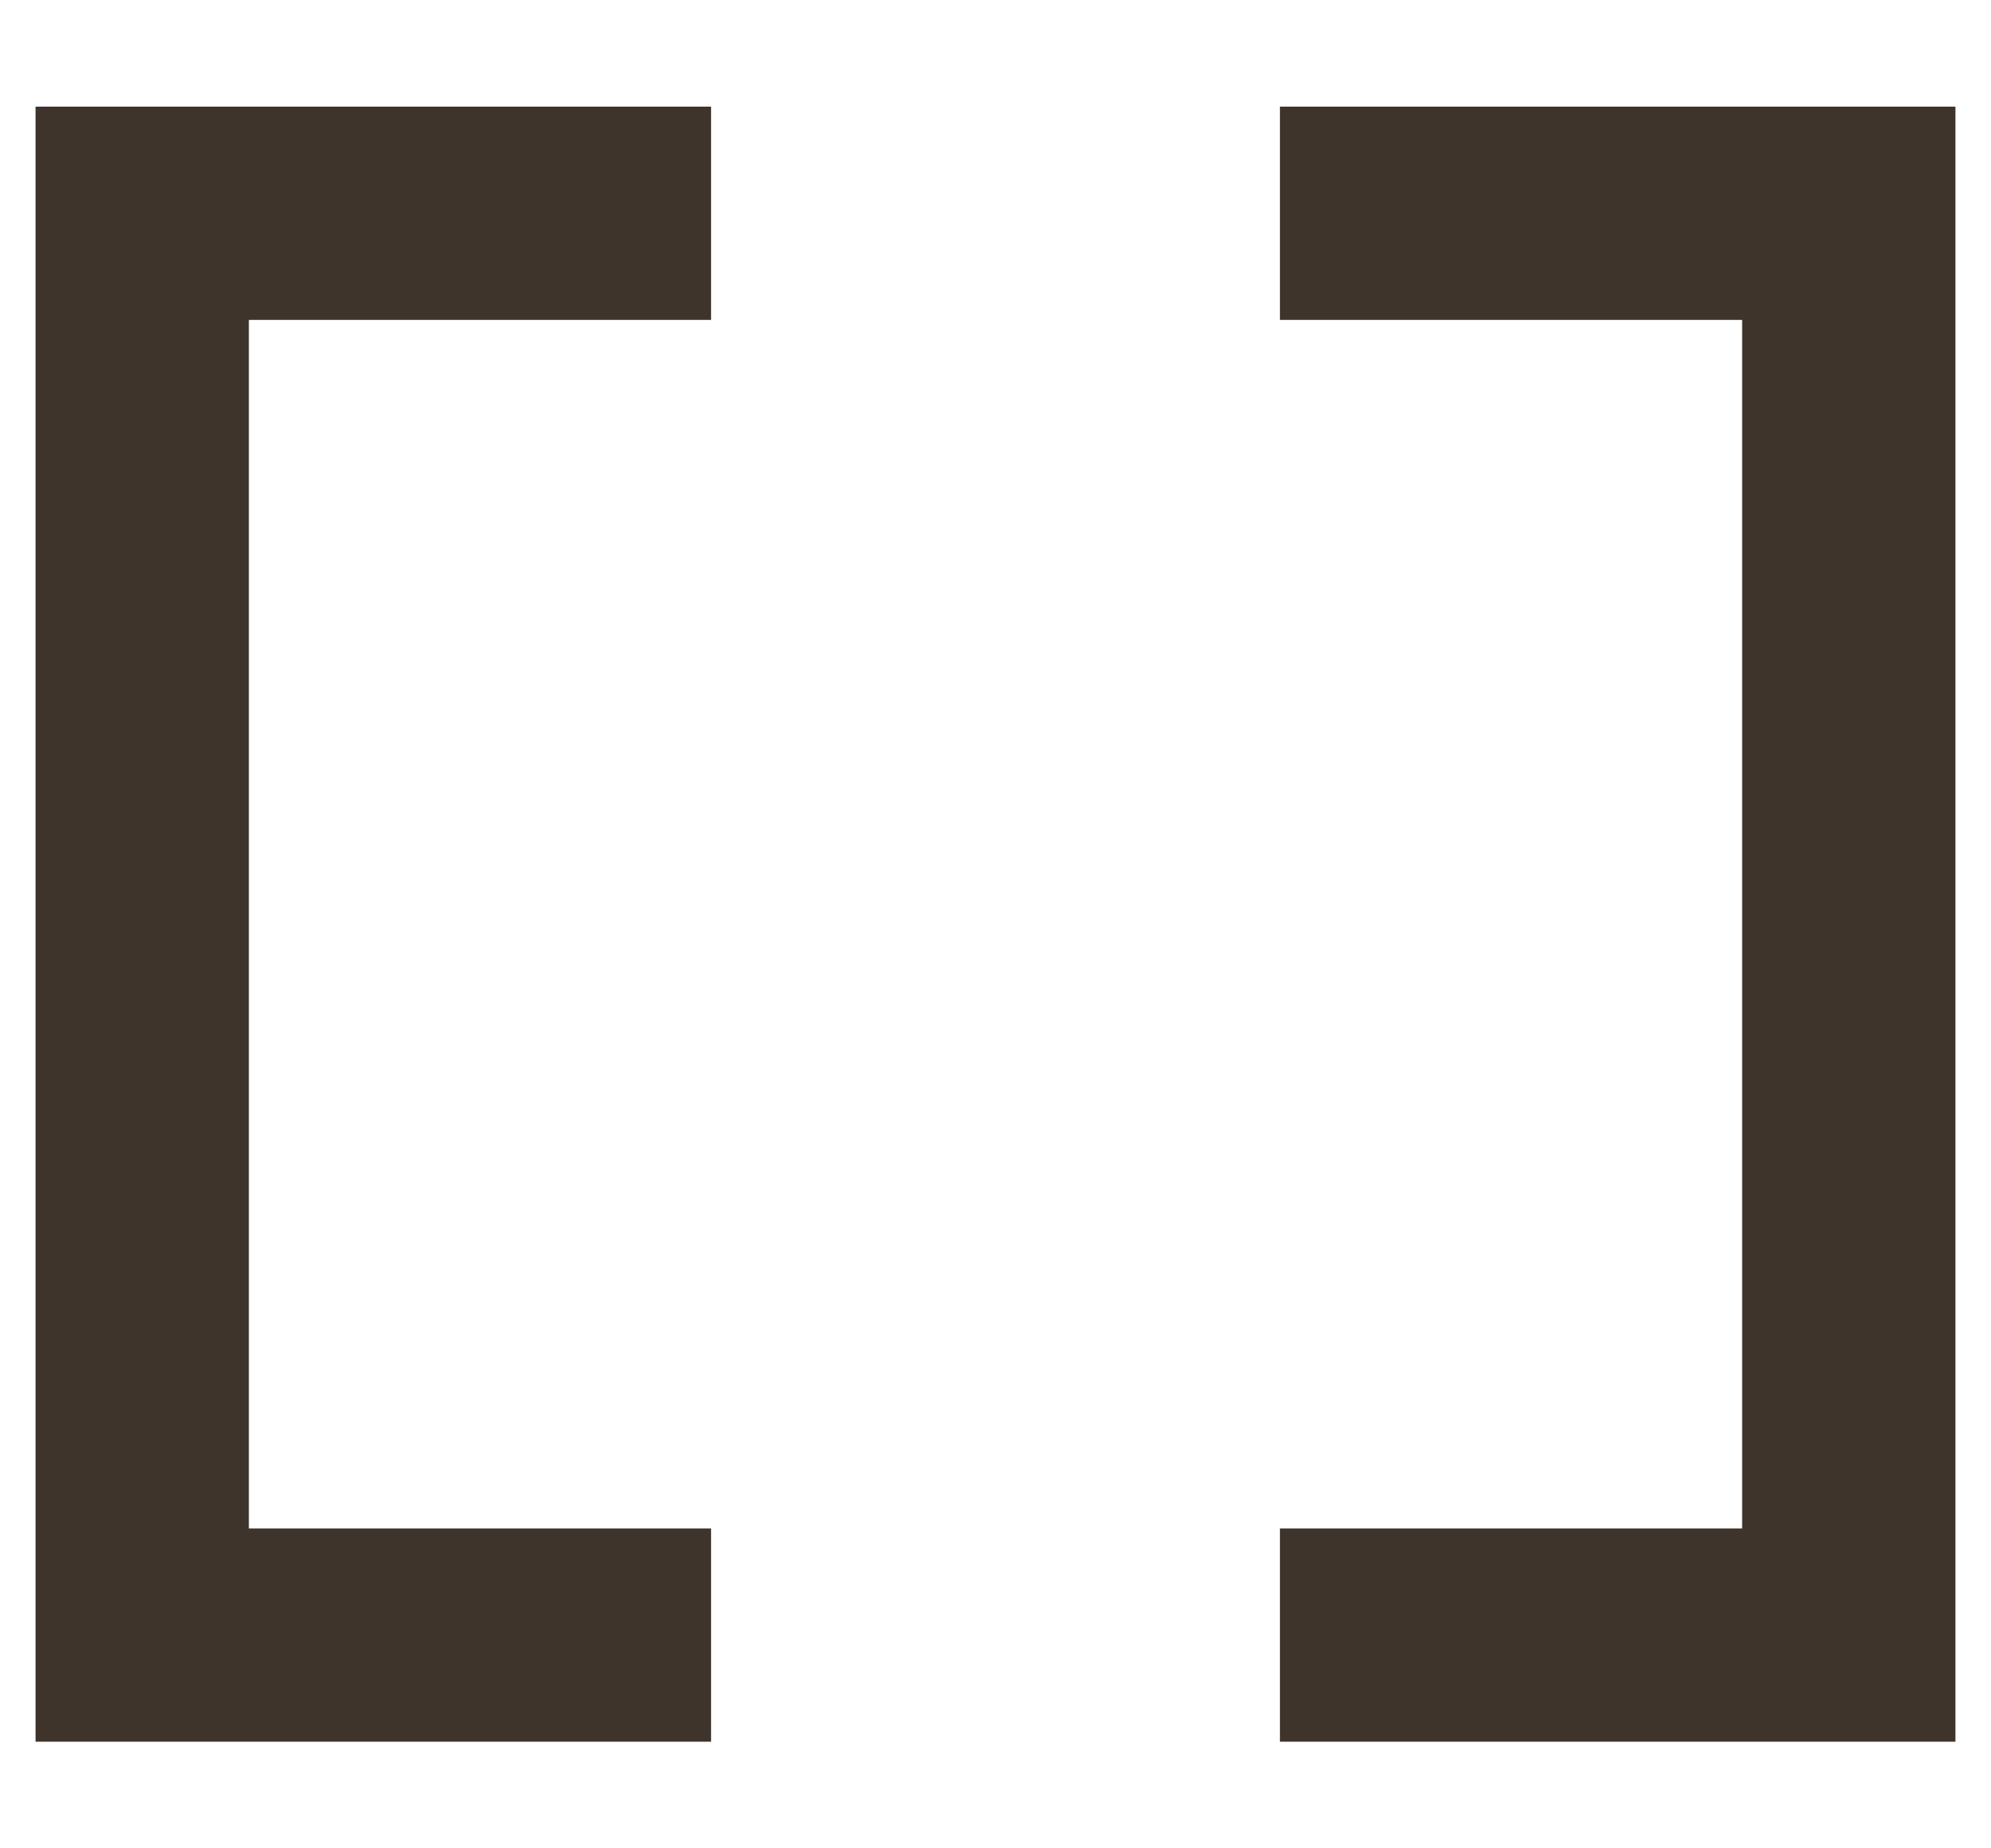
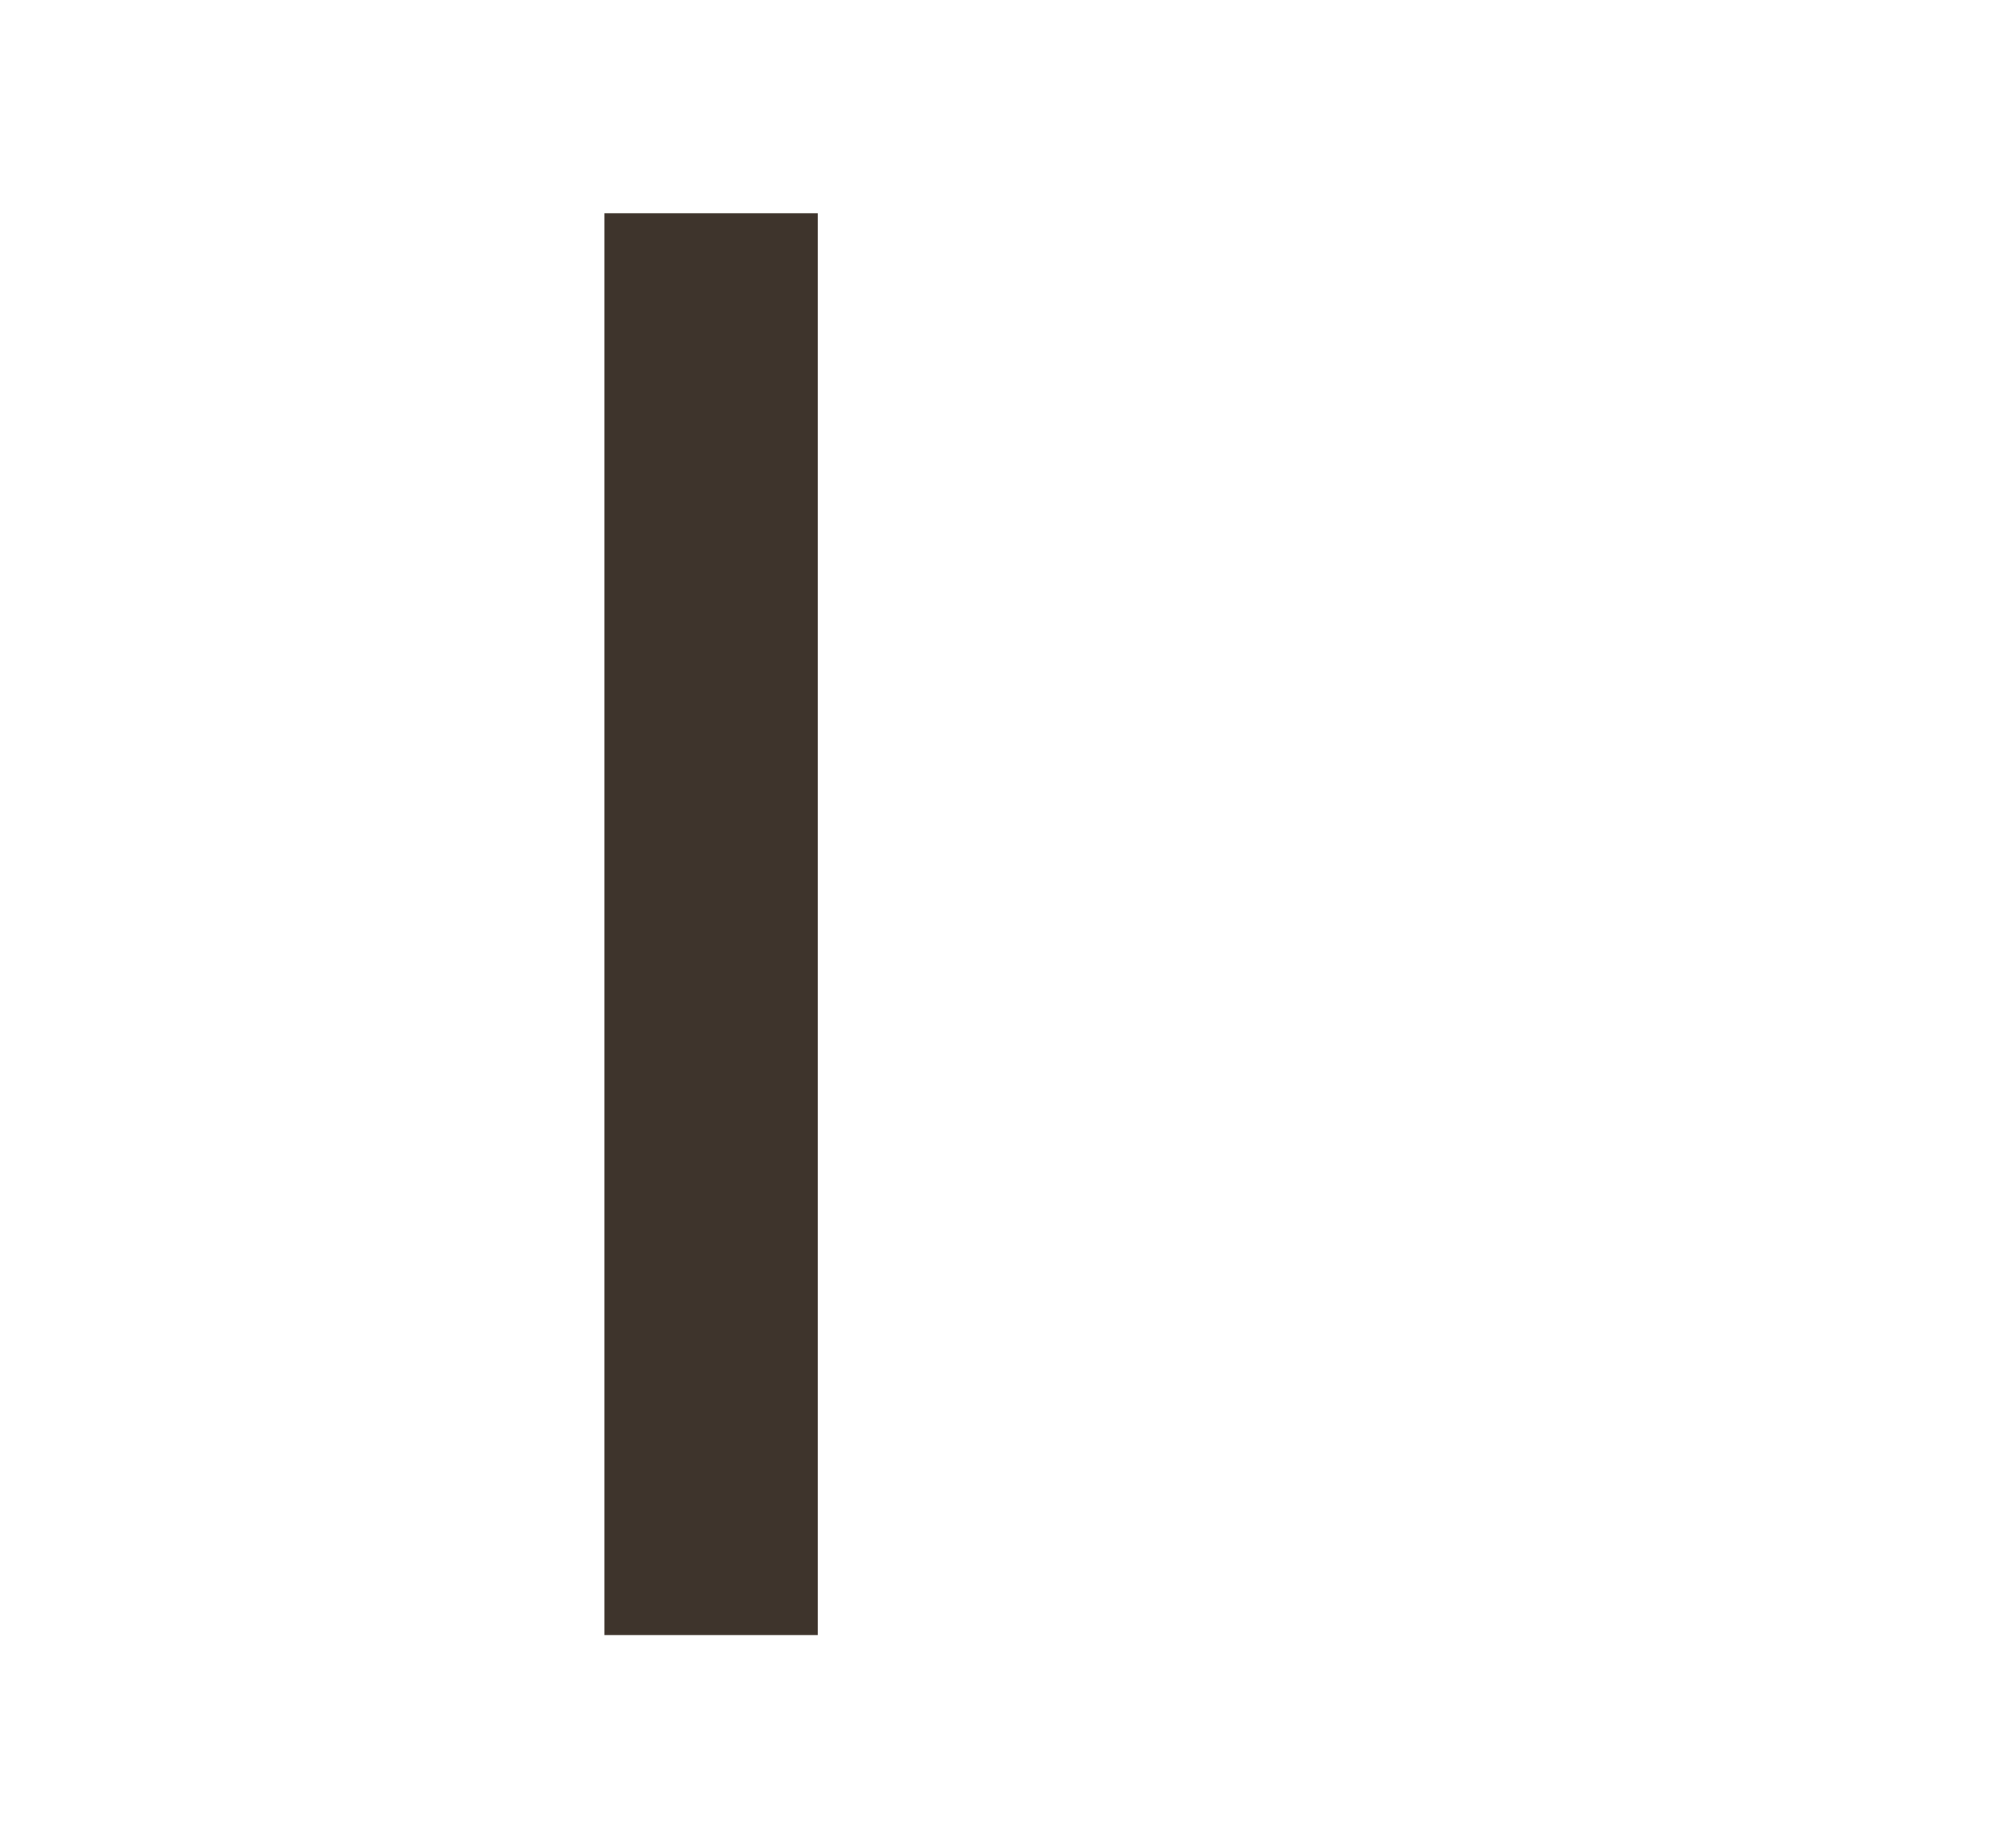
<svg xmlns="http://www.w3.org/2000/svg" width="14" height="13" viewBox="0 0 14 13" fill="none">
-   <path d="M5 1.5H1V11.5H5" stroke="#3E342C" stroke-width="1.5" />
-   <path d="M9 1.5H13V11.5H9" stroke="#3E342C" stroke-width="1.5" />
+   <path d="M5 1.5V11.5H5" stroke="#3E342C" stroke-width="1.5" />
</svg>